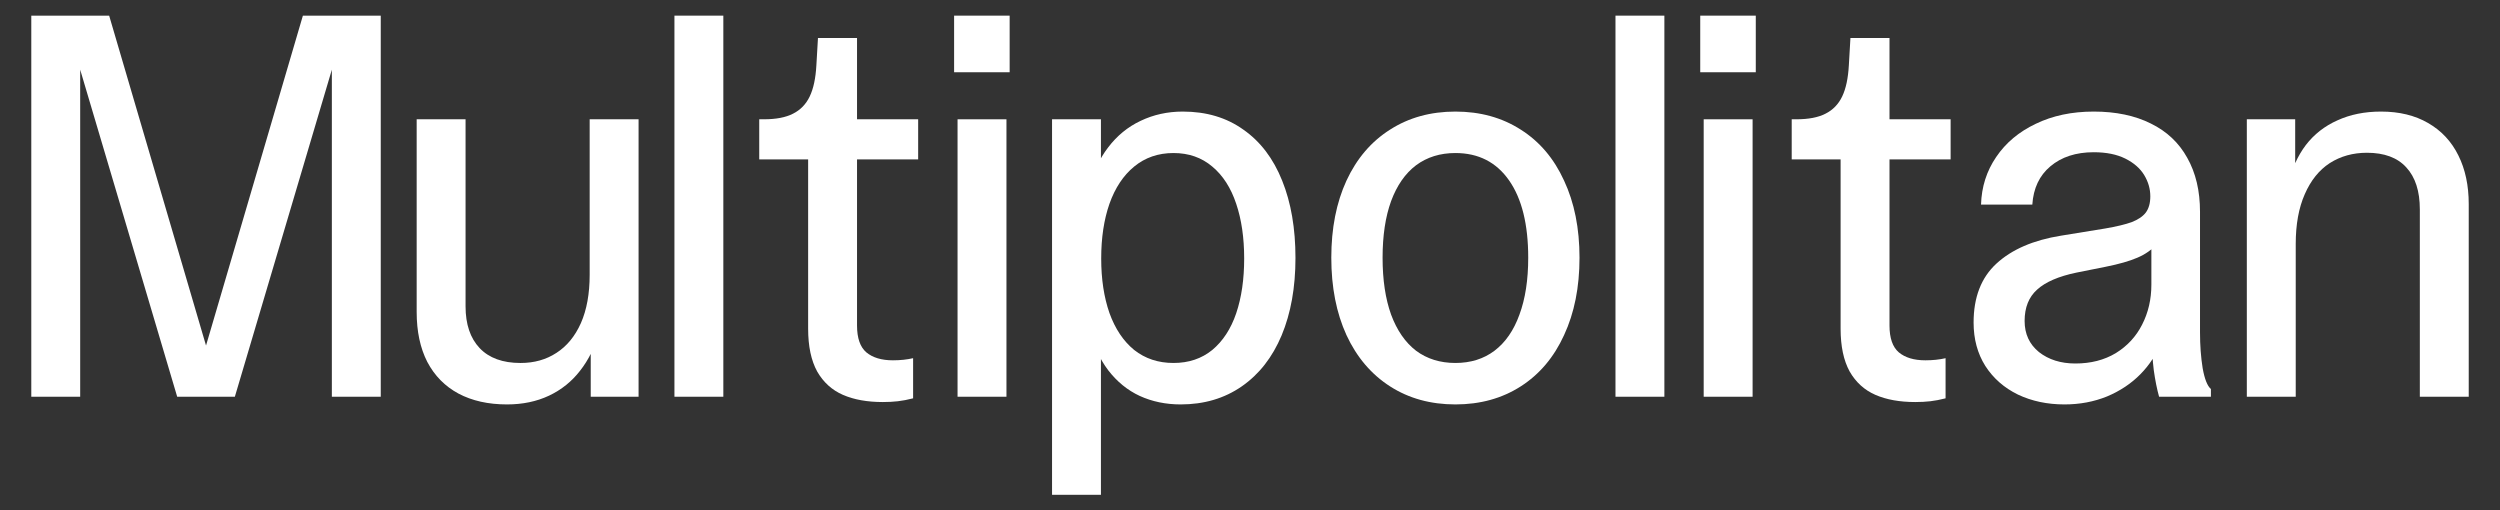
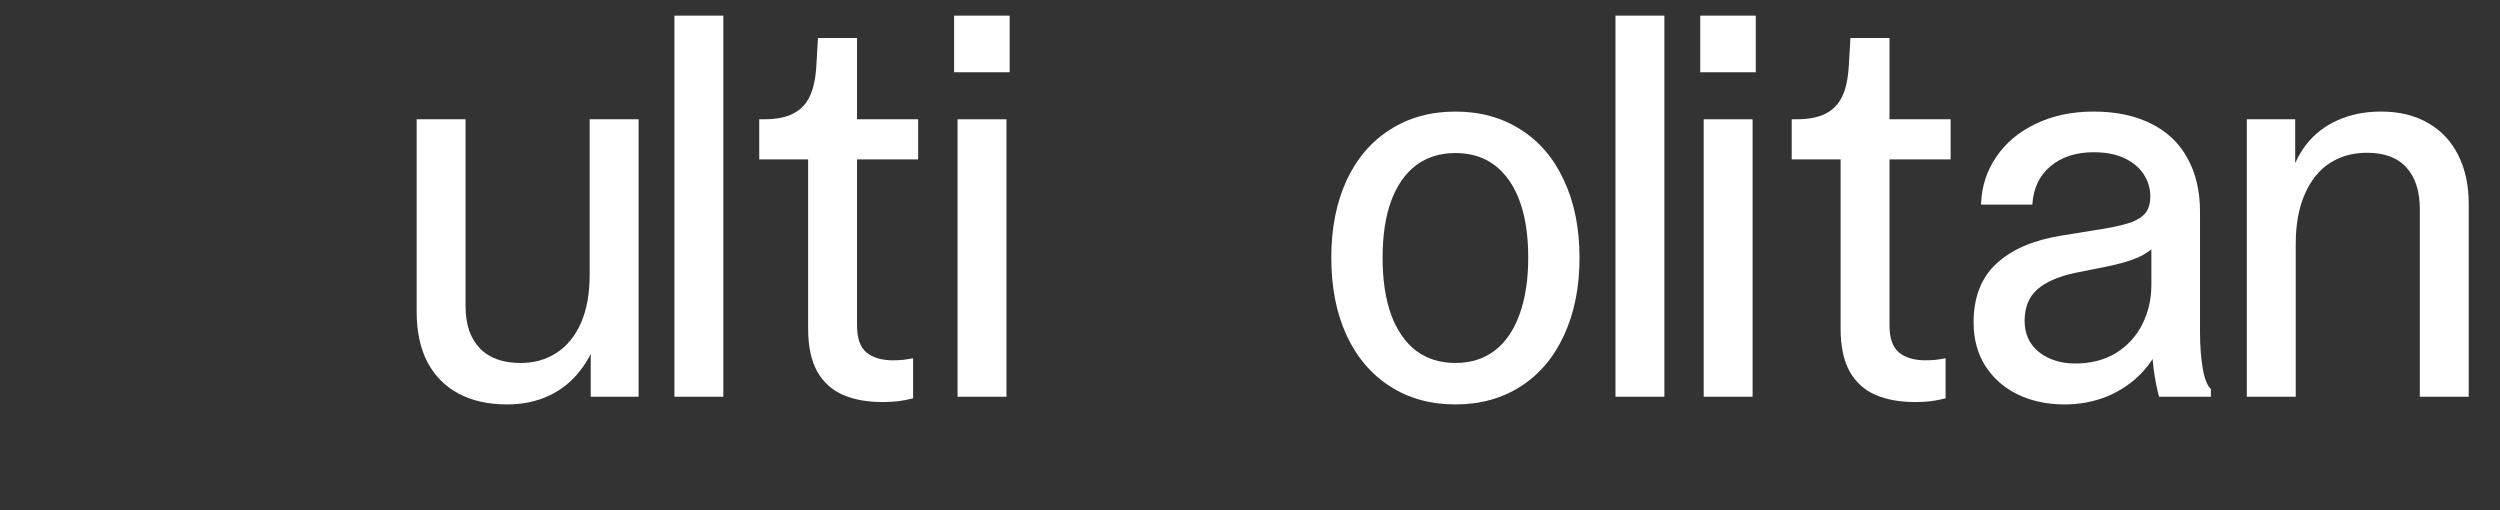
<svg xmlns="http://www.w3.org/2000/svg" width="240" height="49" viewBox="0 0 240 49" fill="none">
  <rect x="0" y="0" width="240" height="49" fill="#333333" stroke="none" />
  <path d="M215.695 11.451H220.338V19.589L219.701 17.599C220.024 16.188 220.577 14.963 221.359 13.925C222.158 12.888 223.17 12.097 224.395 11.553C225.619 10.992 227.014 10.711 228.579 10.711C230.331 10.711 231.836 11.077 233.094 11.808C234.37 12.539 235.34 13.577 236.003 14.92C236.666 16.247 236.998 17.803 236.998 19.589V38.085H232.304V20.099C232.304 18.348 231.87 17.004 231.002 16.068C230.152 15.133 228.893 14.665 227.227 14.665C225.883 14.665 224.693 14.997 223.655 15.66C222.635 16.324 221.835 17.319 221.257 18.645C220.679 19.955 220.39 21.545 220.39 23.416V38.085H215.695V11.451Z" fill="white" />
  <path d="M198.19 38.825C196.54 38.825 195.052 38.51 193.725 37.881C192.399 37.235 191.353 36.316 190.587 35.126C189.839 33.935 189.465 32.549 189.465 30.967C189.465 28.535 190.196 26.647 191.659 25.304C193.139 23.943 195.205 23.05 197.858 22.625L202.093 21.936C203.182 21.749 204.032 21.545 204.644 21.324C205.257 21.086 205.707 20.78 205.997 20.405C206.286 20.014 206.43 19.495 206.43 18.849C206.43 18.135 206.235 17.455 205.844 16.808C205.452 16.162 204.849 15.635 204.032 15.226C203.216 14.818 202.204 14.614 200.996 14.614C199.295 14.614 197.909 15.065 196.838 15.966C195.783 16.851 195.205 18.075 195.103 19.64H190.179C190.23 17.939 190.715 16.417 191.633 15.073C192.552 13.713 193.819 12.65 195.435 11.884C197.05 11.102 198.904 10.711 200.996 10.711C203.122 10.711 204.951 11.094 206.481 11.859C208.012 12.607 209.177 13.704 209.976 15.15C210.793 16.596 211.201 18.322 211.201 20.329V31.911C211.201 33.153 211.286 34.301 211.456 35.355C211.643 36.393 211.907 37.056 212.247 37.345V38.085H207.272C207.068 37.354 206.898 36.504 206.762 35.534C206.643 34.548 206.583 33.587 206.583 32.651L207.425 32.906C207.017 34.012 206.371 35.015 205.486 35.917C204.602 36.818 203.53 37.532 202.272 38.06C201.013 38.57 199.653 38.825 198.19 38.825ZM199.236 34.896C200.716 34.896 202.008 34.565 203.114 33.901C204.219 33.221 205.061 32.311 205.639 31.172C206.235 30.015 206.532 28.731 206.532 27.319V23.339L207.068 23.416C206.575 23.977 205.946 24.419 205.18 24.742C204.432 25.066 203.42 25.355 202.144 25.61L199.338 26.171C197.62 26.528 196.362 27.073 195.562 27.804C194.763 28.518 194.363 29.522 194.363 30.814C194.363 32.056 194.822 33.051 195.741 33.799C196.676 34.531 197.841 34.896 199.236 34.896Z" fill="white" />
  <path d="M183.867 38.596C182.37 38.596 181.095 38.366 180.04 37.907C178.986 37.448 178.161 36.7 177.566 35.662C176.987 34.608 176.698 33.238 176.698 31.555V15.303H172.004V11.451H172.463C173.62 11.451 174.547 11.273 175.244 10.915C175.958 10.558 176.494 10.005 176.851 9.257C177.208 8.509 177.421 7.514 177.489 6.272L177.642 3.645H181.392V11.859L180.831 11.451H187.26V15.303H181.392V31.248C181.392 32.456 181.69 33.315 182.285 33.825C182.898 34.335 183.748 34.59 184.836 34.59C185.534 34.59 186.18 34.523 186.775 34.386V38.239C186.248 38.375 185.763 38.468 185.321 38.519C184.879 38.57 184.394 38.596 183.867 38.596Z" fill="white" />
  <path d="M163.554 11.452H168.249V38.086H163.554V11.452ZM163.223 1.502H168.555V6.936H163.223V1.502Z" fill="white" />
  <path d="M155.086 1.502H159.78V38.086H155.086V1.502Z" fill="white" />
  <path d="M139.719 38.825C137.338 38.825 135.246 38.247 133.443 37.09C131.64 35.934 130.245 34.292 129.259 32.166C128.289 30.041 127.805 27.566 127.805 24.742C127.805 21.919 128.289 19.453 129.259 17.344C130.245 15.218 131.64 13.585 133.443 12.446C135.246 11.289 137.338 10.711 139.719 10.711C142.1 10.711 144.192 11.289 145.995 12.446C147.798 13.585 149.184 15.218 150.153 17.344C151.14 19.453 151.633 21.919 151.633 24.742C151.633 27.566 151.14 30.041 150.153 32.166C149.184 34.292 147.798 35.934 145.995 37.09C144.192 38.247 142.1 38.825 139.719 38.825ZM139.719 34.845C141.181 34.845 142.432 34.454 143.469 33.672C144.524 32.872 145.323 31.716 145.867 30.202C146.428 28.688 146.709 26.869 146.709 24.742C146.709 21.545 146.097 19.07 144.872 17.319C143.648 15.567 141.93 14.691 139.719 14.691C138.256 14.691 136.997 15.082 135.943 15.864C134.906 16.647 134.106 17.795 133.545 19.308C133.001 20.805 132.728 22.616 132.728 24.742C132.728 26.869 133.001 28.688 133.545 30.202C134.106 31.716 134.906 32.872 135.943 33.672C136.997 34.454 138.256 34.845 139.719 34.845Z" fill="white" />
-   <path d="M113.344 38.825C111.915 38.825 110.606 38.553 109.415 38.009C108.241 37.465 107.23 36.64 106.379 35.534C105.546 34.428 104.925 33.051 104.517 31.401L105.537 32.447V38.085H100.996V11.451H105.69V17.395L104.568 18.135C104.925 16.587 105.529 15.261 106.379 14.155C107.23 13.033 108.267 12.182 109.492 11.604C110.733 11.009 112.085 10.711 113.548 10.711C115.81 10.711 117.749 11.289 119.365 12.446C120.997 13.585 122.239 15.218 123.089 17.344C123.94 19.453 124.365 21.928 124.365 24.768C124.365 27.591 123.923 30.066 123.038 32.192C122.154 34.301 120.878 35.934 119.212 37.09C117.545 38.247 115.589 38.825 113.344 38.825ZM112.655 34.845C114.118 34.845 115.359 34.428 116.38 33.595C117.4 32.745 118.166 31.571 118.676 30.075C119.186 28.561 119.441 26.809 119.441 24.819C119.441 22.829 119.186 21.077 118.676 19.564C118.166 18.033 117.4 16.842 116.38 15.992C115.359 15.124 114.118 14.691 112.655 14.691C111.192 14.691 109.934 15.124 108.879 15.992C107.842 16.842 107.051 18.033 106.507 19.564C105.979 21.077 105.716 22.829 105.716 24.819C105.716 26.792 105.979 28.535 106.507 30.049C107.051 31.563 107.842 32.745 108.879 33.595C109.934 34.428 111.192 34.845 112.655 34.845ZM100.996 32.651H105.69V47.499H100.996V32.651Z" fill="white" />
  <path d="M91.925 11.452H96.62V38.086H91.925V11.452ZM91.594 1.502H96.926V6.936H91.594V1.502Z" fill="white" />
  <path d="M84.75 38.596C83.253 38.596 81.978 38.366 80.923 37.907C79.868 37.448 79.044 36.7 78.448 35.662C77.87 34.608 77.581 33.238 77.581 31.555V15.303H72.887V11.451H73.346C74.502 11.451 75.429 11.273 76.127 10.915C76.841 10.558 77.377 10.005 77.734 9.257C78.091 8.509 78.304 7.514 78.372 6.272L78.525 3.645H82.275V11.859L81.714 11.451H88.143V15.303H82.275V31.248C82.275 32.456 82.573 33.315 83.168 33.825C83.78 34.335 84.631 34.59 85.719 34.59C86.416 34.59 87.063 34.523 87.658 34.386V38.239C87.131 38.375 86.646 38.468 86.204 38.519C85.762 38.57 85.277 38.596 84.75 38.596Z" fill="white" />
-   <path d="M64.746 1.502H69.44V38.086H64.746V1.502Z" fill="white" />
+   <path d="M64.746 1.502H69.44V38.086H64.746V1.502" fill="white" />
  <path d="M48.674 38.825C46.871 38.825 45.315 38.477 44.005 37.779C42.713 37.082 41.718 36.07 41.02 34.744C40.34 33.417 40 31.818 40 29.947V11.451H44.694V29.412C44.694 31.129 45.145 32.465 46.046 33.417C46.948 34.369 48.257 34.846 49.975 34.846C51.285 34.846 52.433 34.523 53.419 33.876C54.423 33.23 55.205 32.277 55.766 31.019C56.328 29.743 56.608 28.195 56.608 26.376V11.451H61.303V38.086H56.71V29.947L57.501 31.912C57.11 33.323 56.506 34.548 55.69 35.586C54.891 36.623 53.895 37.422 52.705 37.984C51.514 38.545 50.171 38.825 48.674 38.825Z" fill="white" />
-   <path d="M3.004 1.502H10.479L20.097 34.259H19.459L29.077 1.502H36.552V38.086H31.858V3.594H32.776L22.546 38.086H17.01L6.78 3.594H7.698V38.086H3.004V1.502Z" fill="white" />
</svg>